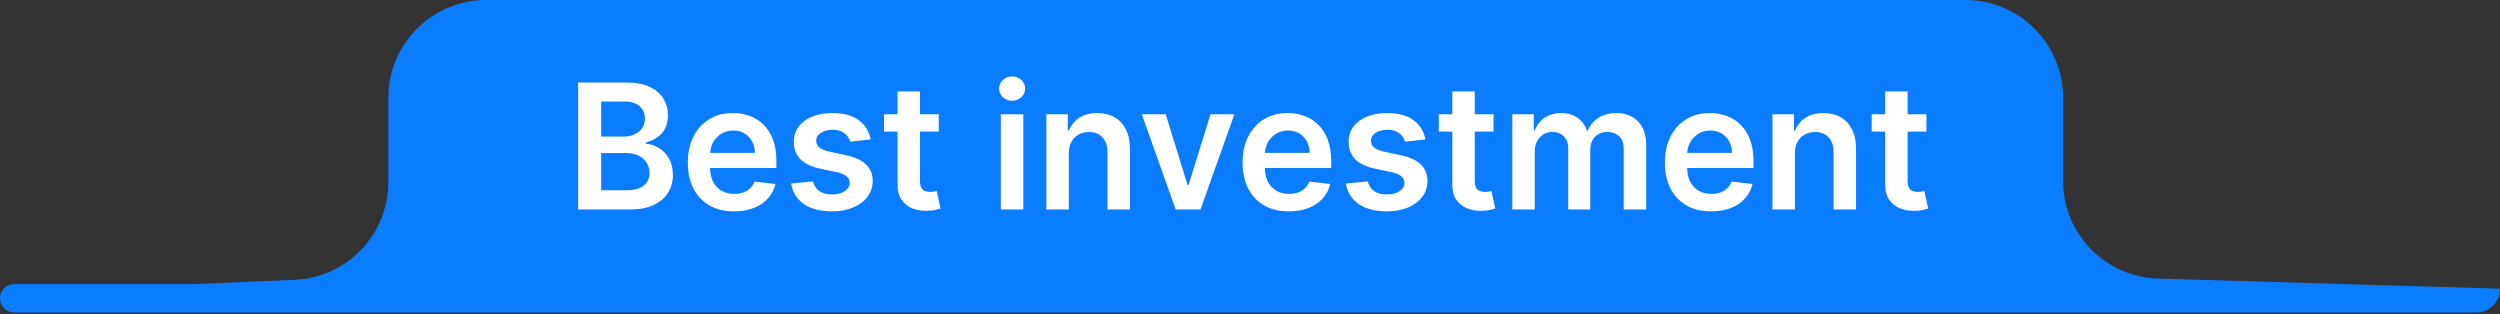
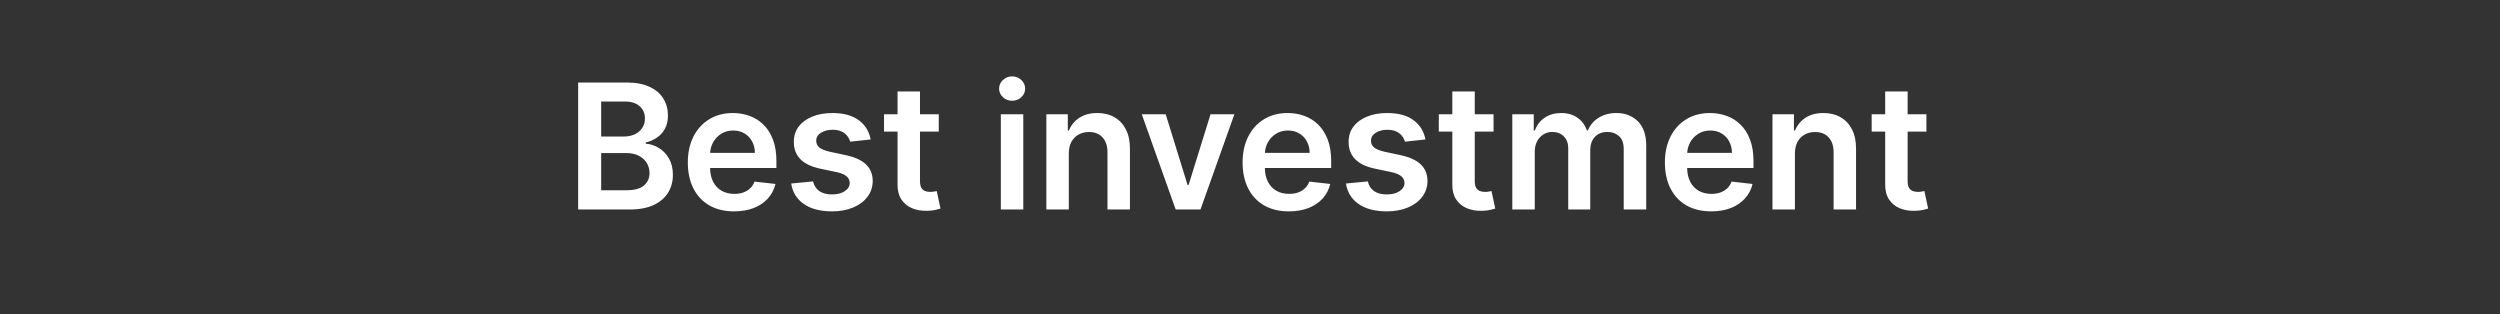
<svg xmlns="http://www.w3.org/2000/svg" width="358" height="45" viewBox="0 0 358 45" fill="none">
  <rect x="0" y="0" width="358" height="45" fill="#333333" stroke="none" />
-   <path d="M55.612 14C55.612 6.268 61.88 0 69.612 0H281.437C289.169 0 295.437 6.268 295.437 14V25.899C295.437 33.47 301.456 39.669 309.023 39.893L358 41.34C358 43.227 356.471 44.756 354.584 44.756H2.037C0.912 44.756 0 43.844 0 42.719C0 41.594 0.912 40.682 2.037 40.682H27.806L42.211 40.065C49.703 39.744 55.612 33.577 55.612 26.078V14Z" fill="#0A7CFF" />
  <path d="M82.793 30L82.793 11.818L89.754 11.818C91.067 11.818 92.159 12.025 93.029 12.44C93.905 12.848 94.559 13.407 94.992 14.117C95.43 14.828 95.648 15.633 95.648 16.532C95.648 17.272 95.506 17.905 95.222 18.432C94.938 18.953 94.556 19.376 94.077 19.702C93.598 20.027 93.062 20.261 92.47 20.403L92.47 20.581C93.115 20.616 93.734 20.814 94.326 21.175C94.923 21.53 95.412 22.034 95.79 22.685C96.169 23.336 96.359 24.123 96.359 25.046C96.359 25.987 96.131 26.834 95.675 27.585C95.219 28.331 94.533 28.92 93.615 29.352C92.698 29.784 91.544 30 90.153 30L82.793 30ZM86.087 27.248L89.629 27.248C90.825 27.248 91.686 27.02 92.213 26.564C92.745 26.103 93.012 25.511 93.012 24.789C93.012 24.25 92.879 23.765 92.612 23.333C92.346 22.895 91.967 22.552 91.476 22.303C90.985 22.048 90.399 21.921 89.718 21.921L86.087 21.921L86.087 27.248ZM86.087 19.551L89.345 19.551C89.913 19.551 90.425 19.447 90.881 19.24C91.337 19.027 91.695 18.728 91.955 18.343C92.222 17.953 92.355 17.491 92.355 16.959C92.355 16.254 92.106 15.674 91.609 15.218C91.118 14.763 90.387 14.535 89.416 14.535L86.087 14.535L86.087 19.551ZM105.119 30.266C103.752 30.266 102.571 29.982 101.577 29.414C100.588 28.84 99.828 28.029 99.295 26.982C98.762 25.928 98.496 24.688 98.496 23.262C98.496 21.859 98.762 20.628 99.295 19.569C99.834 18.503 100.585 17.675 101.55 17.083C102.515 16.485 103.648 16.186 104.95 16.186C105.791 16.186 106.584 16.322 107.329 16.595C108.081 16.861 108.744 17.275 109.318 17.837C109.898 18.4 110.354 19.116 110.685 19.986C111.017 20.85 111.182 21.88 111.182 23.075L111.182 24.061L100.005 24.061L100.005 21.895L108.102 21.895C108.096 21.279 107.963 20.732 107.702 20.252C107.442 19.767 107.078 19.385 106.61 19.107C106.149 18.829 105.61 18.69 104.995 18.69C104.338 18.69 103.761 18.849 103.263 19.169C102.766 19.483 102.379 19.897 102.1 20.412C101.828 20.921 101.689 21.48 101.683 22.09L101.683 23.981C101.683 24.774 101.828 25.454 102.118 26.023C102.408 26.585 102.814 27.017 103.334 27.319C103.855 27.615 104.465 27.763 105.163 27.763C105.631 27.763 106.054 27.698 106.433 27.567C106.812 27.431 107.14 27.233 107.418 26.973C107.696 26.712 107.907 26.39 108.049 26.005L111.049 26.342C110.86 27.135 110.499 27.828 109.966 28.42C109.439 29.006 108.765 29.461 107.942 29.787C107.119 30.107 106.178 30.266 105.119 30.266ZM124.679 19.968L121.749 20.288C121.666 19.992 121.521 19.713 121.314 19.453C121.113 19.193 120.841 18.983 120.498 18.823C120.154 18.663 119.734 18.583 119.237 18.583C118.568 18.583 118.006 18.728 117.55 19.018C117.1 19.308 116.878 19.684 116.884 20.146C116.878 20.542 117.023 20.865 117.319 21.113C117.621 21.362 118.118 21.566 118.811 21.726L121.137 22.223C122.427 22.501 123.386 22.942 124.013 23.546C124.646 24.149 124.966 24.94 124.972 25.916C124.966 26.774 124.714 27.532 124.217 28.189C123.726 28.84 123.042 29.349 122.167 29.716C121.291 30.083 120.284 30.266 119.148 30.266C117.479 30.266 116.136 29.917 115.118 29.219C114.1 28.514 113.493 27.535 113.298 26.28L116.431 25.978C116.574 26.594 116.875 27.058 117.337 27.372C117.799 27.686 118.399 27.843 119.139 27.843C119.903 27.843 120.515 27.686 120.977 27.372C121.444 27.058 121.678 26.671 121.678 26.209C121.678 25.819 121.527 25.496 121.225 25.241C120.93 24.987 120.468 24.792 119.841 24.655L117.515 24.167C116.207 23.895 115.239 23.436 114.612 22.791C113.984 22.14 113.673 21.317 113.679 20.323C113.673 19.483 113.901 18.755 114.363 18.139C114.83 17.518 115.479 17.038 116.307 16.701C117.142 16.358 118.103 16.186 119.192 16.186C120.79 16.186 122.048 16.526 122.966 17.207C123.889 17.888 124.46 18.808 124.679 19.968ZM134.431 16.364L134.431 18.849L126.592 18.849L126.592 16.364L134.431 16.364ZM128.528 13.097L131.741 13.097L131.741 25.898C131.741 26.331 131.806 26.662 131.937 26.893C132.073 27.118 132.25 27.271 132.469 27.354C132.688 27.437 132.931 27.479 133.197 27.479C133.398 27.479 133.582 27.464 133.748 27.434C133.919 27.405 134.05 27.378 134.138 27.354L134.68 29.867C134.508 29.926 134.263 29.991 133.943 30.062C133.629 30.133 133.245 30.175 132.789 30.186C131.984 30.21 131.259 30.089 130.614 29.822C129.969 29.55 129.457 29.13 129.078 28.562C128.705 27.994 128.522 27.283 128.528 26.431L128.528 13.097ZM143.32 30L143.32 16.364L146.534 16.364L146.534 30L143.32 30ZM144.936 14.428C144.427 14.428 143.989 14.26 143.622 13.922C143.255 13.579 143.072 13.168 143.072 12.688C143.072 12.203 143.255 11.791 143.622 11.454C143.989 11.111 144.427 10.939 144.936 10.939C145.451 10.939 145.889 11.111 146.25 11.454C146.617 11.791 146.8 12.203 146.8 12.688C146.8 13.168 146.617 13.579 146.25 13.922C145.889 14.26 145.451 14.428 144.936 14.428ZM153.053 22.01L153.053 30L149.839 30L149.839 16.364L152.911 16.364L152.911 18.681L153.07 18.681C153.384 17.917 153.884 17.311 154.571 16.861C155.263 16.411 156.118 16.186 157.136 16.186C158.077 16.186 158.897 16.387 159.596 16.79C160.3 17.192 160.844 17.775 161.229 18.539C161.62 19.302 161.812 20.229 161.806 21.317L161.806 30L158.592 30L158.592 21.815C158.592 20.903 158.356 20.19 157.882 19.675C157.415 19.16 156.766 18.903 155.938 18.903C155.376 18.903 154.875 19.027 154.438 19.276C154.005 19.518 153.665 19.87 153.417 20.332C153.174 20.794 153.053 21.353 153.053 22.01ZM176.765 16.364L171.909 30L168.358 30L163.502 16.364L166.929 16.364L170.063 26.493L170.205 26.493L173.347 16.364L176.765 16.364ZM184.562 30.266C183.195 30.266 182.014 29.982 181.02 29.414C180.032 28.84 179.271 28.029 178.738 26.982C178.206 25.928 177.939 24.688 177.939 23.262C177.939 21.859 178.206 20.628 178.738 19.569C179.277 18.503 180.029 17.675 180.993 17.083C181.958 16.485 183.091 16.186 184.394 16.186C185.234 16.186 186.027 16.322 186.773 16.595C187.524 16.861 188.187 17.275 188.761 17.837C189.341 18.4 189.797 19.116 190.129 19.986C190.46 20.85 190.626 21.88 190.626 23.075L190.626 24.061L179.449 24.061L179.449 21.895L187.545 21.895C187.539 21.279 187.406 20.732 187.146 20.252C186.885 19.767 186.521 19.385 186.054 19.107C185.592 18.829 185.053 18.69 184.438 18.69C183.781 18.69 183.204 18.849 182.707 19.169C182.21 19.483 181.822 19.897 181.544 20.412C181.272 20.921 181.132 21.48 181.127 22.09L181.127 23.981C181.127 24.774 181.272 25.454 181.562 26.023C181.852 26.585 182.257 27.017 182.778 27.319C183.299 27.615 183.908 27.763 184.607 27.763C185.074 27.763 185.497 27.698 185.876 27.567C186.255 27.431 186.583 27.233 186.862 26.973C187.14 26.712 187.35 26.39 187.492 26.005L190.493 26.342C190.303 27.135 189.942 27.828 189.41 28.42C188.883 29.006 188.208 29.461 187.385 29.787C186.563 30.107 185.622 30.266 184.562 30.266ZM204.122 19.968L201.193 20.288C201.11 19.992 200.965 19.713 200.758 19.453C200.556 19.193 200.284 18.983 199.941 18.823C199.598 18.663 199.177 18.583 198.68 18.583C198.011 18.583 197.449 18.728 196.993 19.018C196.544 19.308 196.322 19.684 196.328 20.146C196.322 20.542 196.467 20.865 196.763 21.113C197.064 21.362 197.562 21.566 198.254 21.726L200.58 22.223C201.87 22.501 202.829 22.942 203.456 23.546C204.09 24.149 204.409 24.94 204.415 25.916C204.409 26.774 204.158 27.532 203.661 28.189C203.169 28.84 202.486 29.349 201.61 29.716C200.734 30.083 199.728 30.266 198.591 30.266C196.922 30.266 195.579 29.917 194.561 29.219C193.543 28.514 192.936 27.535 192.741 26.28L195.875 25.978C196.017 26.594 196.319 27.058 196.78 27.372C197.242 27.686 197.843 27.843 198.583 27.843C199.346 27.843 199.959 27.686 200.42 27.372C200.888 27.058 201.122 26.671 201.122 26.209C201.122 25.819 200.971 25.496 200.669 25.241C200.373 24.987 199.911 24.792 199.284 24.655L196.958 24.167C195.65 23.895 194.682 23.436 194.055 22.791C193.427 22.14 193.117 21.317 193.123 20.323C193.117 19.483 193.345 18.755 193.806 18.139C194.274 17.518 194.922 17.038 195.751 16.701C196.585 16.358 197.547 16.186 198.636 16.186C200.234 16.186 201.492 16.526 202.409 17.207C203.332 17.888 203.903 18.808 204.122 19.968ZM213.875 16.364L213.875 18.849L206.036 18.849L206.036 16.364L213.875 16.364ZM207.971 13.097L211.185 13.097L211.185 25.898C211.185 26.331 211.25 26.662 211.38 26.893C211.516 27.118 211.694 27.271 211.913 27.354C212.132 27.437 212.374 27.479 212.641 27.479C212.842 27.479 213.025 27.464 213.191 27.434C213.363 27.405 213.493 27.378 213.582 27.354L214.123 29.867C213.952 29.926 213.706 29.991 213.386 30.062C213.073 30.133 212.688 30.175 212.232 30.186C211.427 30.21 210.702 30.089 210.057 29.822C209.412 29.55 208.9 29.13 208.521 28.562C208.148 27.994 207.965 27.283 207.971 26.431L207.971 13.097ZM216.562 30L216.562 16.364L219.634 16.364L219.634 18.681L219.794 18.681C220.078 17.899 220.549 17.29 221.206 16.852C221.862 16.408 222.647 16.186 223.558 16.186C224.481 16.186 225.26 16.411 225.893 16.861C226.532 17.305 226.982 17.911 227.242 18.681L227.384 18.681C227.686 17.923 228.195 17.32 228.911 16.87C229.634 16.414 230.489 16.186 231.477 16.186C232.732 16.186 233.756 16.583 234.549 17.376C235.342 18.169 235.739 19.326 235.739 20.847L235.739 30L232.516 30L232.516 21.344C232.516 20.498 232.291 19.879 231.841 19.489C231.391 19.092 230.841 18.894 230.19 18.894C229.415 18.894 228.808 19.137 228.37 19.622C227.938 20.101 227.722 20.726 227.722 21.495L227.722 30L224.57 30L224.57 21.211C224.57 20.507 224.357 19.944 223.931 19.524C223.511 19.104 222.96 18.894 222.28 18.894C221.818 18.894 221.398 19.012 221.019 19.249C220.64 19.48 220.338 19.808 220.114 20.234C219.889 20.655 219.776 21.146 219.776 21.708L219.776 30L216.562 30ZM245.036 30.266C243.669 30.266 242.488 29.982 241.494 29.414C240.505 28.84 239.745 28.029 239.212 26.982C238.679 25.928 238.413 24.688 238.413 23.262C238.413 21.859 238.679 20.628 239.212 19.569C239.751 18.503 240.502 17.675 241.467 17.083C242.432 16.485 243.565 16.186 244.867 16.186C245.708 16.186 246.501 16.322 247.246 16.595C247.998 16.861 248.661 17.275 249.235 17.837C249.815 18.4 250.271 19.116 250.602 19.986C250.934 20.85 251.099 21.88 251.099 23.075L251.099 24.061L239.922 24.061L239.922 21.895L248.019 21.895C248.013 21.279 247.88 20.732 247.619 20.252C247.359 19.767 246.995 19.385 246.527 19.107C246.066 18.829 245.527 18.69 244.912 18.69C244.255 18.69 243.678 18.849 243.18 19.169C242.683 19.483 242.296 19.897 242.017 20.412C241.745 20.921 241.606 21.48 241.6 22.09L241.6 23.981C241.6 24.774 241.745 25.454 242.035 26.023C242.325 26.585 242.731 27.017 243.251 27.319C243.772 27.615 244.382 27.763 245.08 27.763C245.548 27.763 245.971 27.698 246.35 27.567C246.729 27.431 247.057 27.233 247.335 26.973C247.613 26.712 247.824 26.39 247.966 26.005L250.966 26.342C250.777 27.135 250.416 27.828 249.883 28.42C249.356 29.006 248.682 29.461 247.859 29.787C247.036 30.107 246.095 30.266 245.036 30.266ZM257.032 22.01L257.032 30L253.818 30L253.818 16.364L256.89 16.364L256.89 18.681L257.05 18.681C257.363 17.917 257.864 17.311 258.55 16.861C259.243 16.411 260.098 16.186 261.116 16.186C262.057 16.186 262.877 16.387 263.575 16.79C264.279 17.192 264.824 17.775 265.209 18.539C265.599 19.302 265.792 20.229 265.786 21.317L265.786 30L262.572 30L262.572 21.815C262.572 20.903 262.335 20.19 261.862 19.675C261.394 19.16 260.746 18.903 259.917 18.903C259.355 18.903 258.855 19.027 258.417 19.276C257.985 19.518 257.645 19.87 257.396 20.332C257.153 20.794 257.032 21.353 257.032 22.01ZM275.862 16.364L275.862 18.849L268.023 18.849L268.023 16.364L275.862 16.364ZM269.958 13.097L273.172 13.097L273.172 25.898C273.172 26.331 273.237 26.662 273.367 26.893C273.503 27.118 273.681 27.271 273.9 27.354C274.119 27.437 274.362 27.479 274.628 27.479C274.829 27.479 275.013 27.464 275.178 27.434C275.35 27.405 275.48 27.378 275.569 27.354L276.111 29.867C275.939 29.926 275.693 29.991 275.374 30.062C275.06 30.133 274.675 30.175 274.22 30.186C273.415 30.21 272.69 30.089 272.044 29.822C271.399 29.55 270.887 29.13 270.509 28.562C270.136 27.994 269.952 27.283 269.958 26.431L269.958 13.097Z" fill="white" />
</svg>